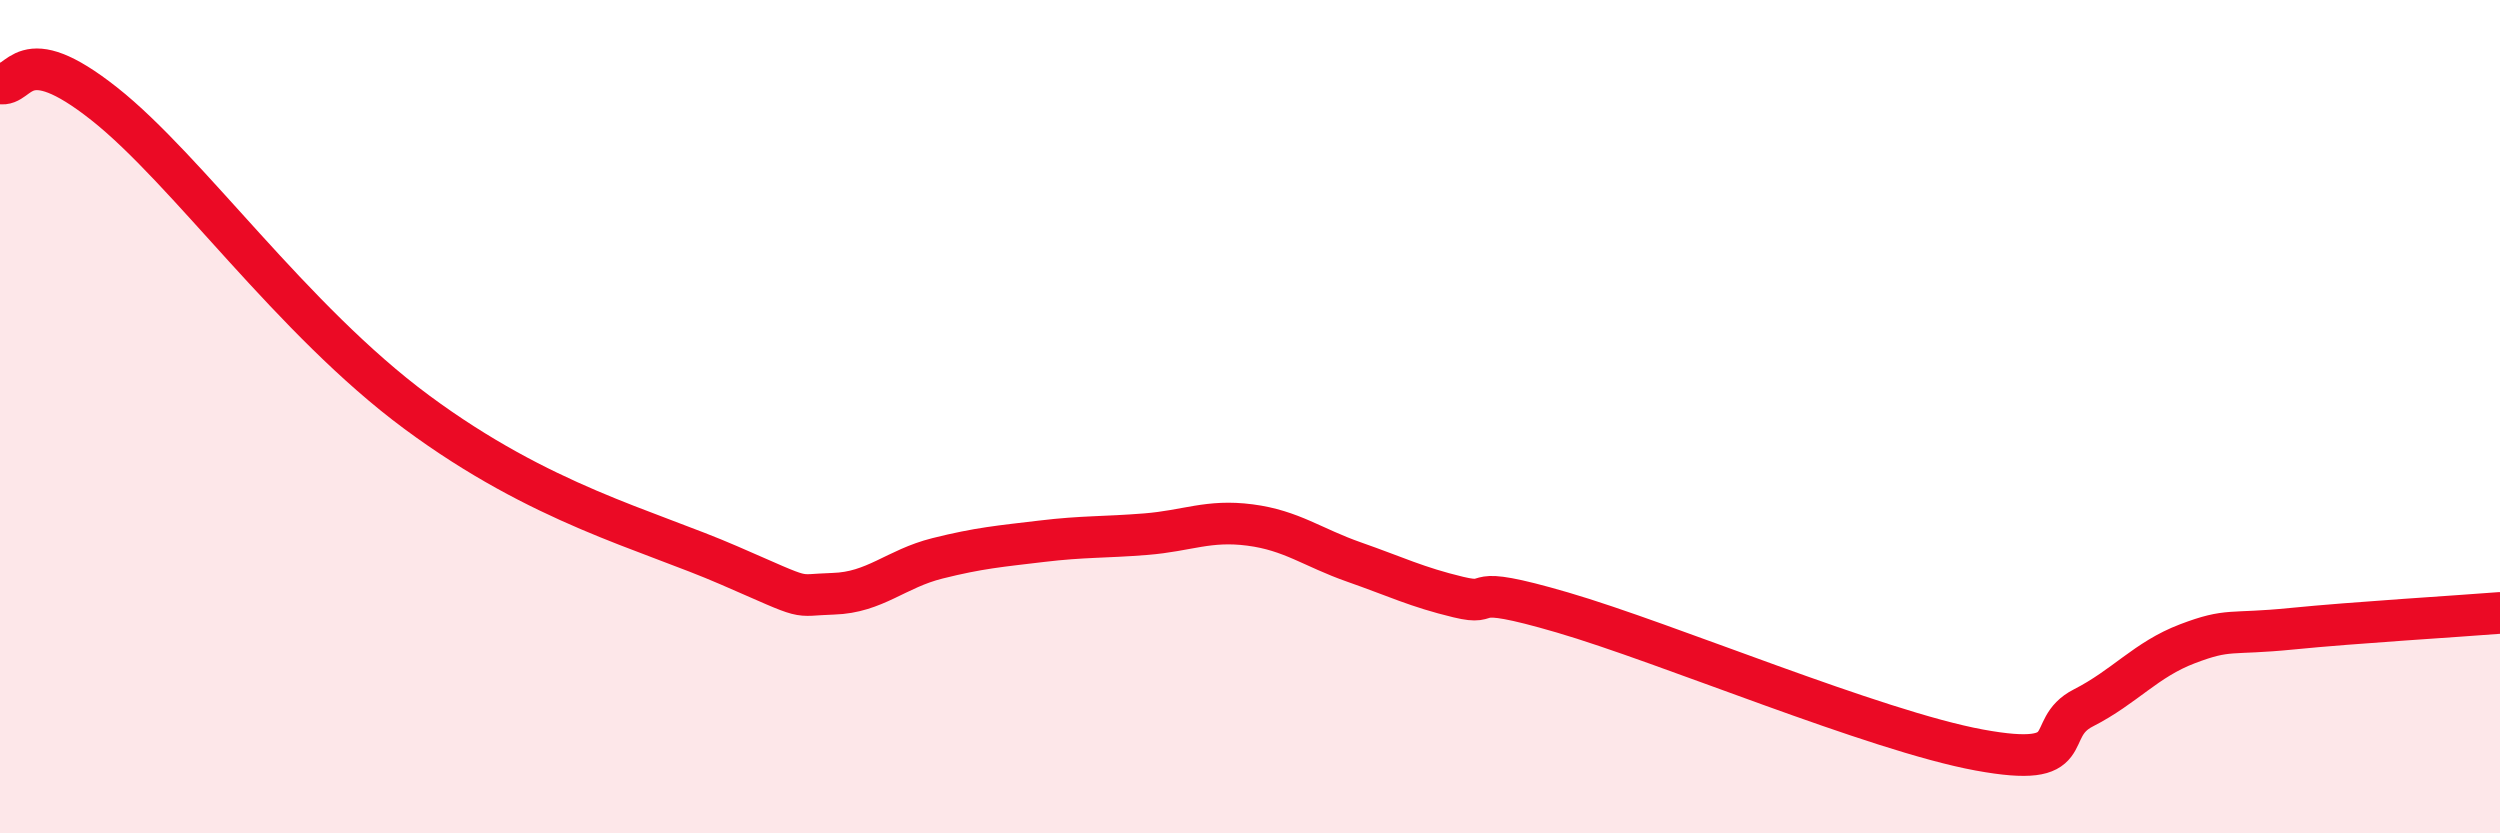
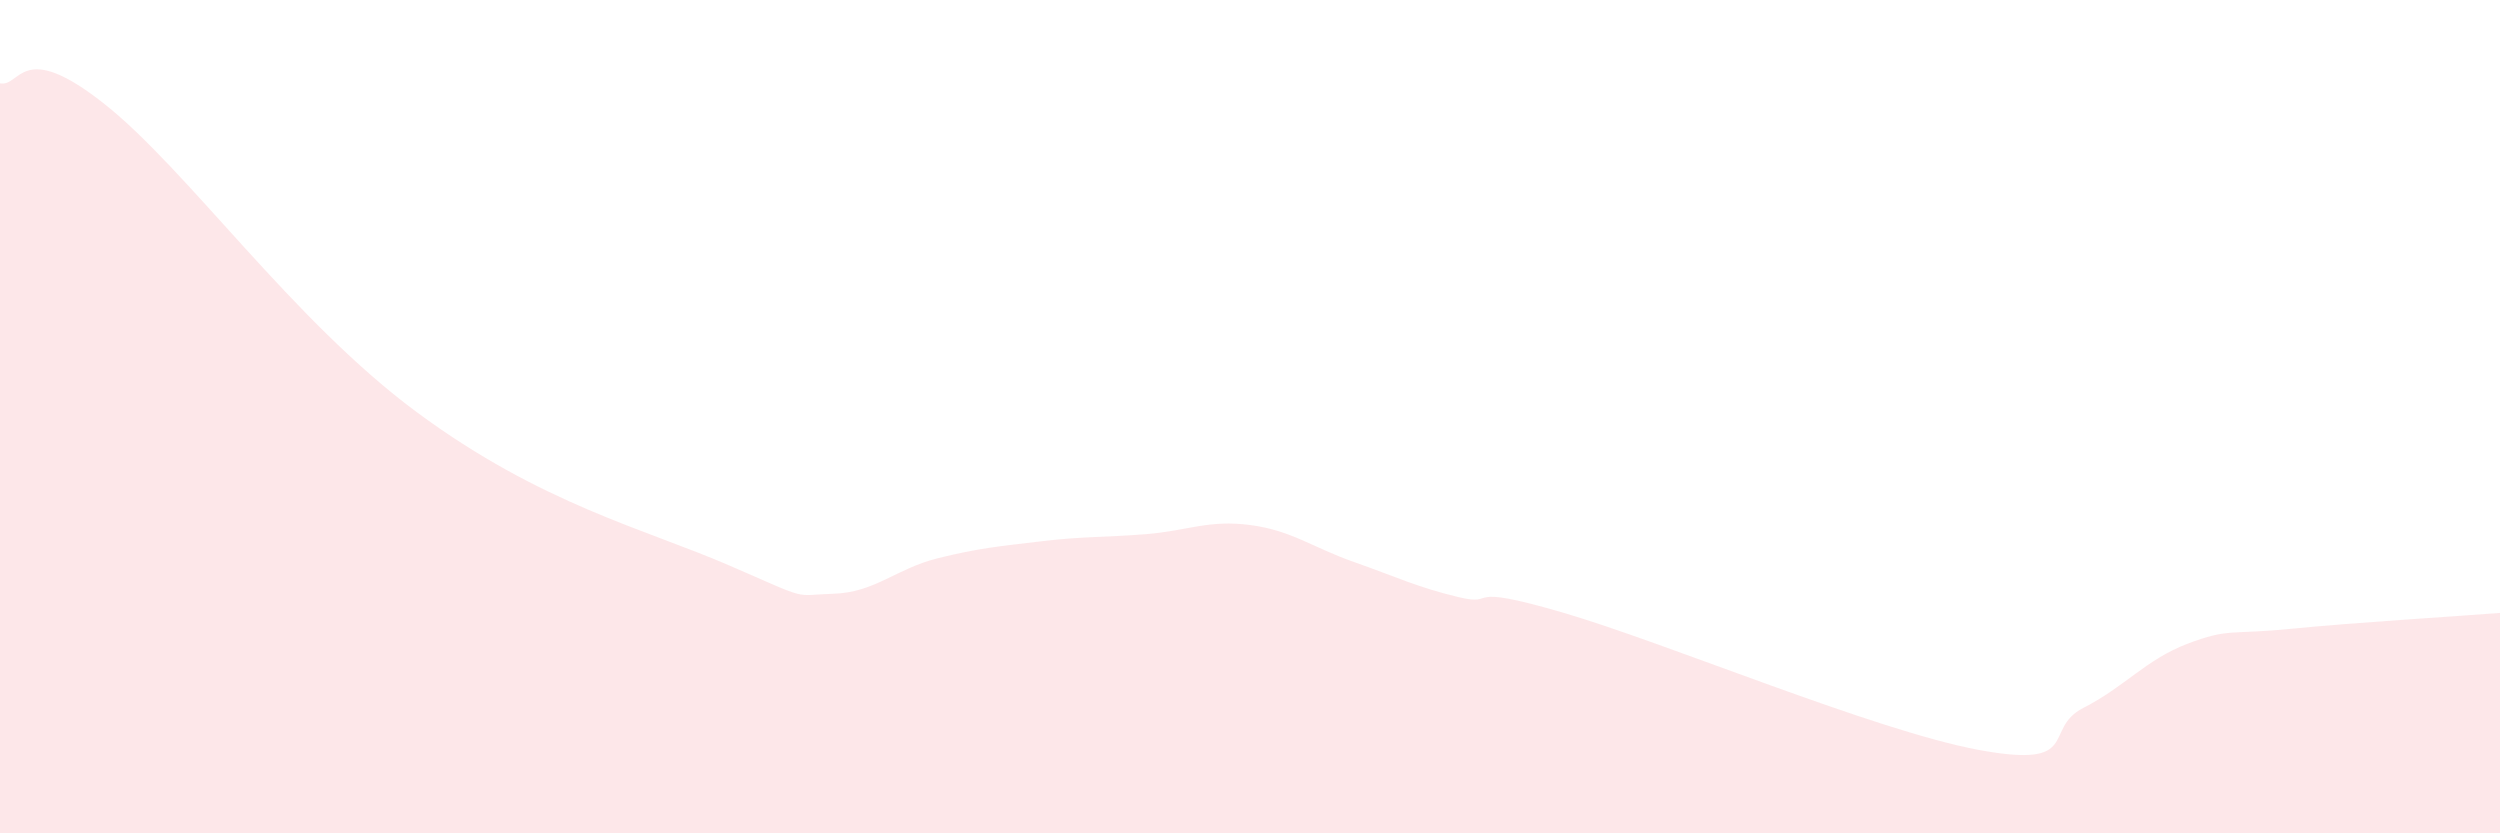
<svg xmlns="http://www.w3.org/2000/svg" width="60" height="20" viewBox="0 0 60 20">
  <path d="M 0,2 C 0.5,2.1 0.5,0.91 2.5,2.49 C 4.5,4.07 7,7.67 10,9.89 C 13,12.11 15.5,12.7 17.5,13.57 C 19.5,14.44 19,14.28 20,14.25 C 21,14.22 21.5,13.65 22.5,13.4 C 23.5,13.15 24,13.11 25,12.99 C 26,12.87 26.5,12.9 27.5,12.82 C 28.5,12.74 29,12.47 30,12.6 C 31,12.73 31.5,13.14 32.5,13.49 C 33.5,13.84 34,14.09 35,14.33 C 36,14.57 35,13.97 37.5,14.7 C 40,15.43 45,17.54 47.5,18 C 50,18.46 49,17.5 50,16.99 C 51,16.48 51.5,15.83 52.5,15.45 C 53.5,15.07 53.5,15.24 55,15.09 C 56.5,14.94 59,14.79 60,14.71L60 20L0 20Z" fill="#EB0A25" opacity="0.1" stroke-linecap="round" stroke-linejoin="round" />
-   <path d="M 0,2 C 0.5,2.1 0.5,0.91 2.5,2.49 C 4.5,4.07 7,7.67 10,9.89 C 13,12.11 15.5,12.7 17.5,13.57 C 19.5,14.44 19,14.28 20,14.25 C 21,14.22 21.5,13.65 22.5,13.4 C 23.5,13.15 24,13.11 25,12.99 C 26,12.87 26.5,12.9 27.5,12.82 C 28.5,12.74 29,12.47 30,12.6 C 31,12.73 31.5,13.14 32.5,13.49 C 33.5,13.84 34,14.09 35,14.33 C 36,14.57 35,13.97 37.5,14.7 C 40,15.43 45,17.54 47.5,18 C 50,18.46 49,17.5 50,16.99 C 51,16.48 51.5,15.83 52.5,15.45 C 53.5,15.07 53.5,15.24 55,15.09 C 56.5,14.94 59,14.79 60,14.71" stroke="#EB0A25" stroke-width="1" fill="none" stroke-linecap="round" stroke-linejoin="round" />
</svg>